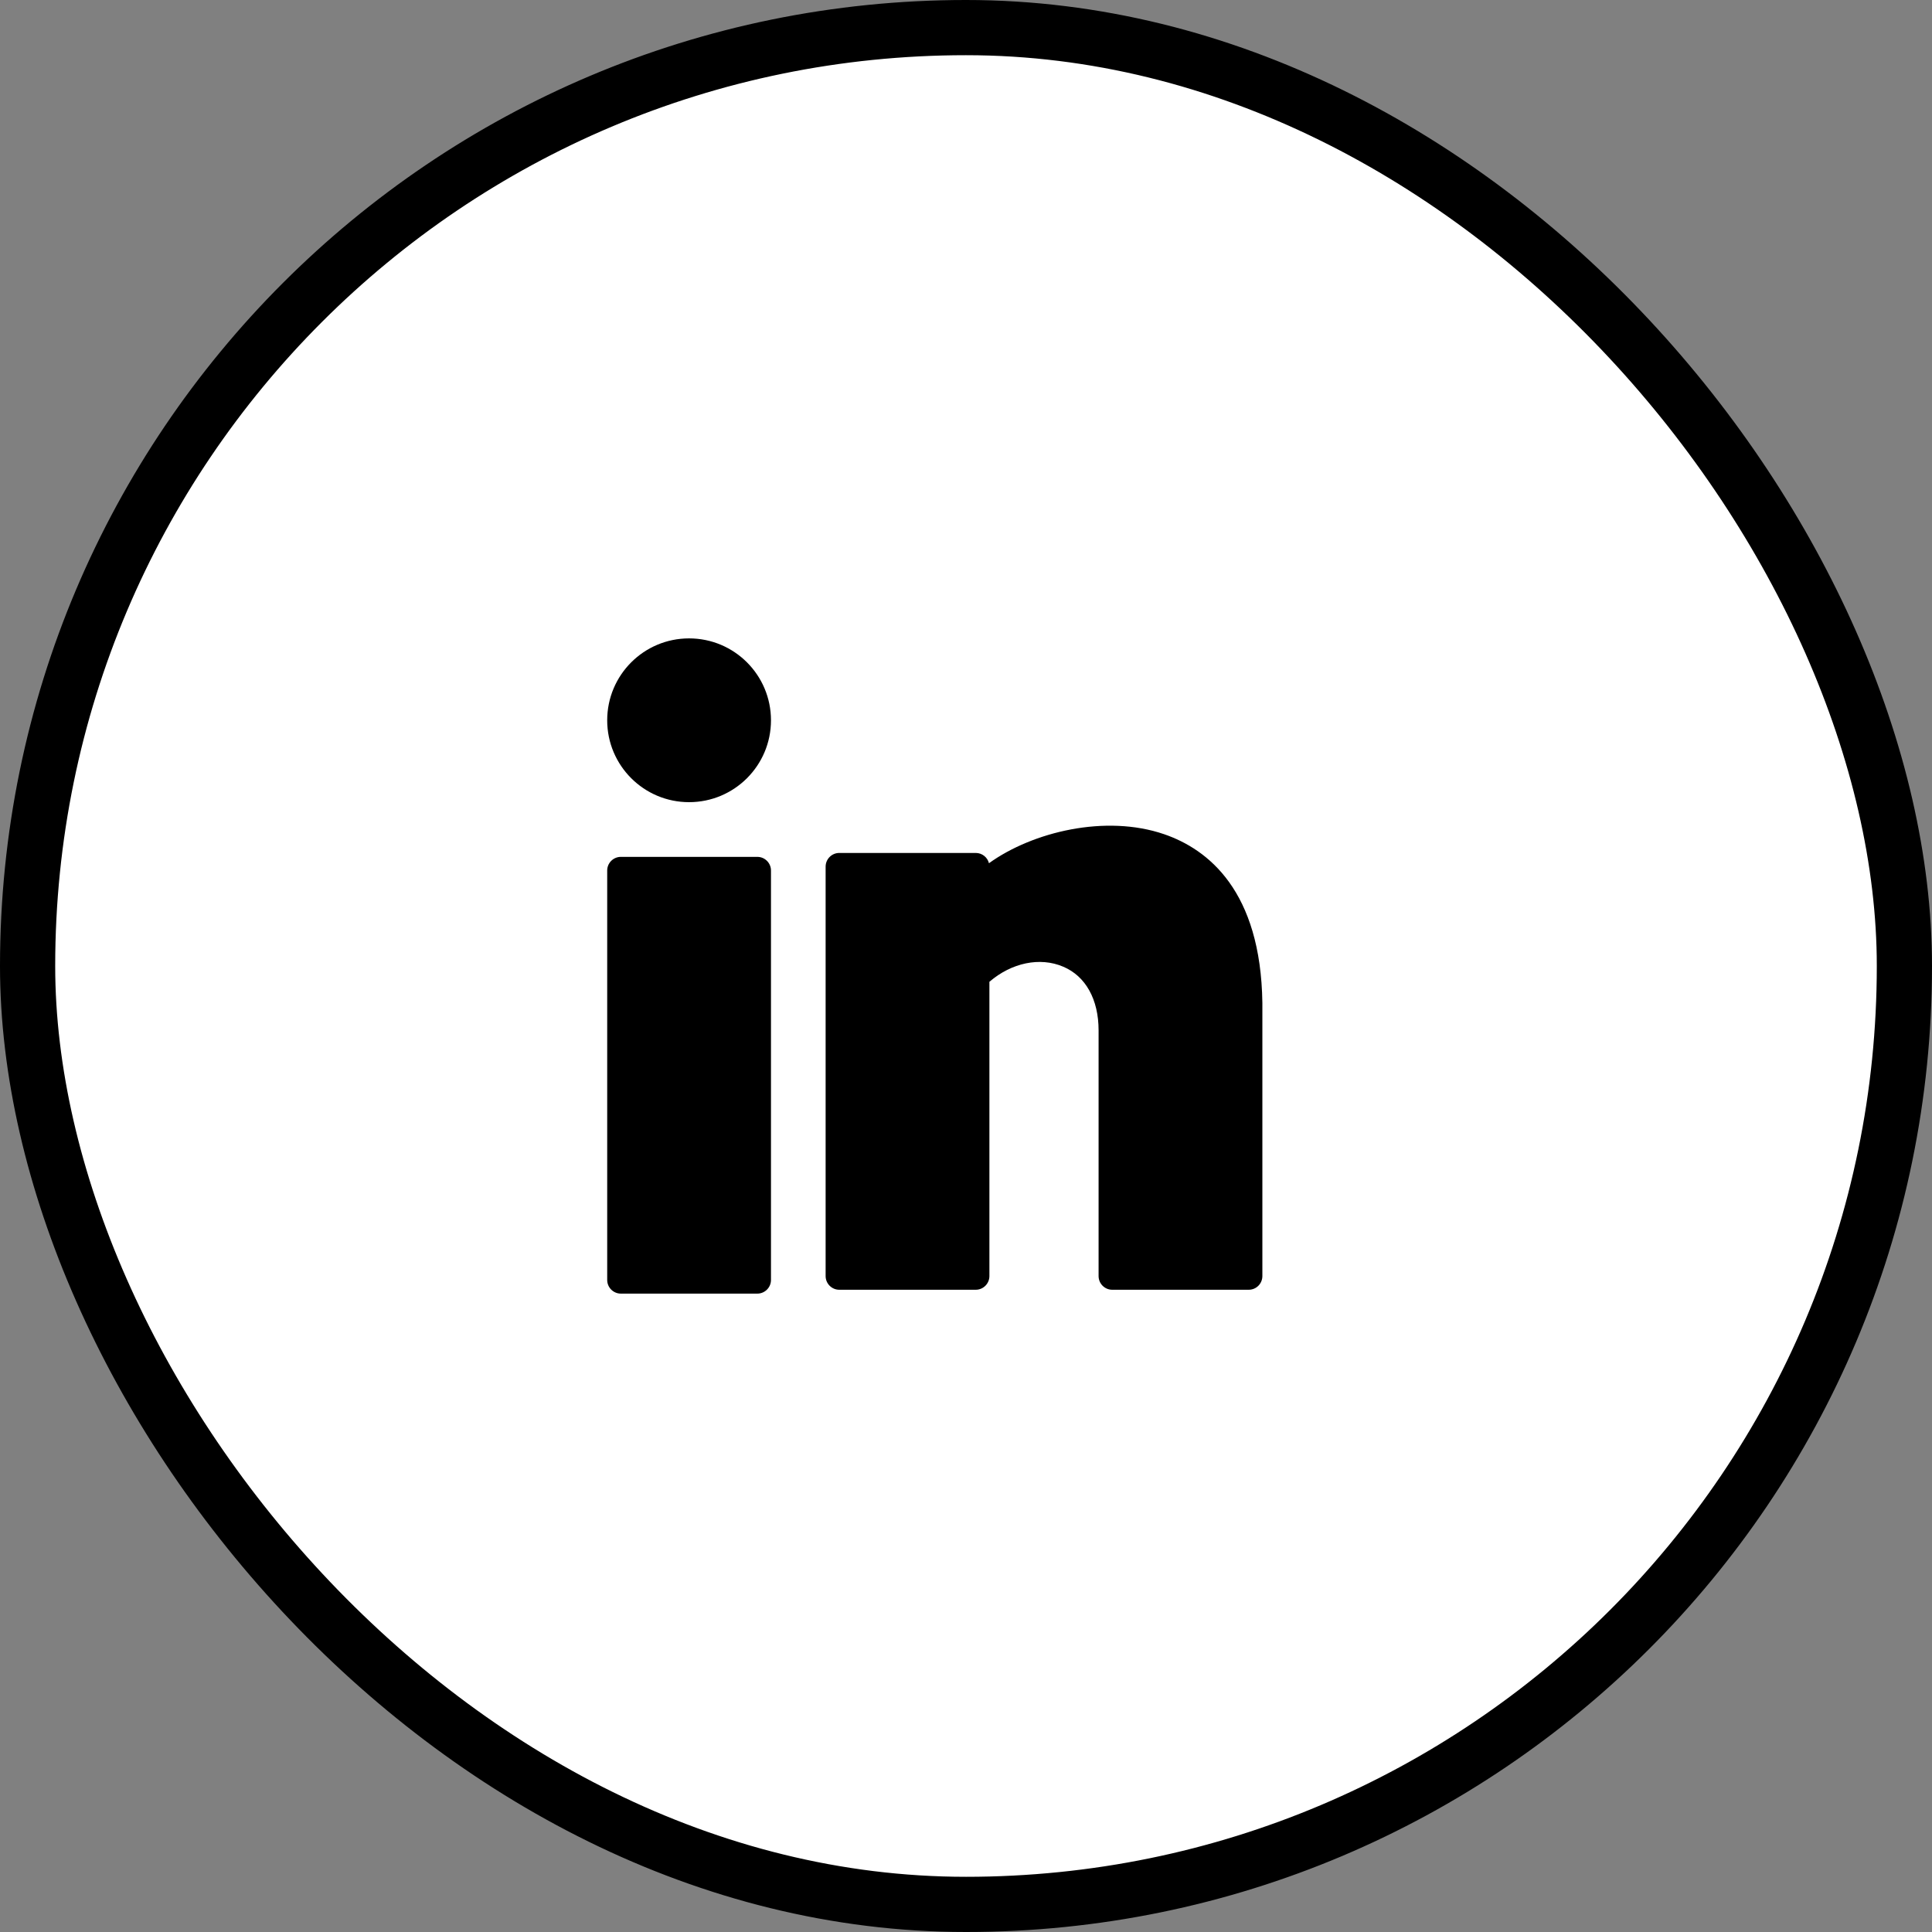
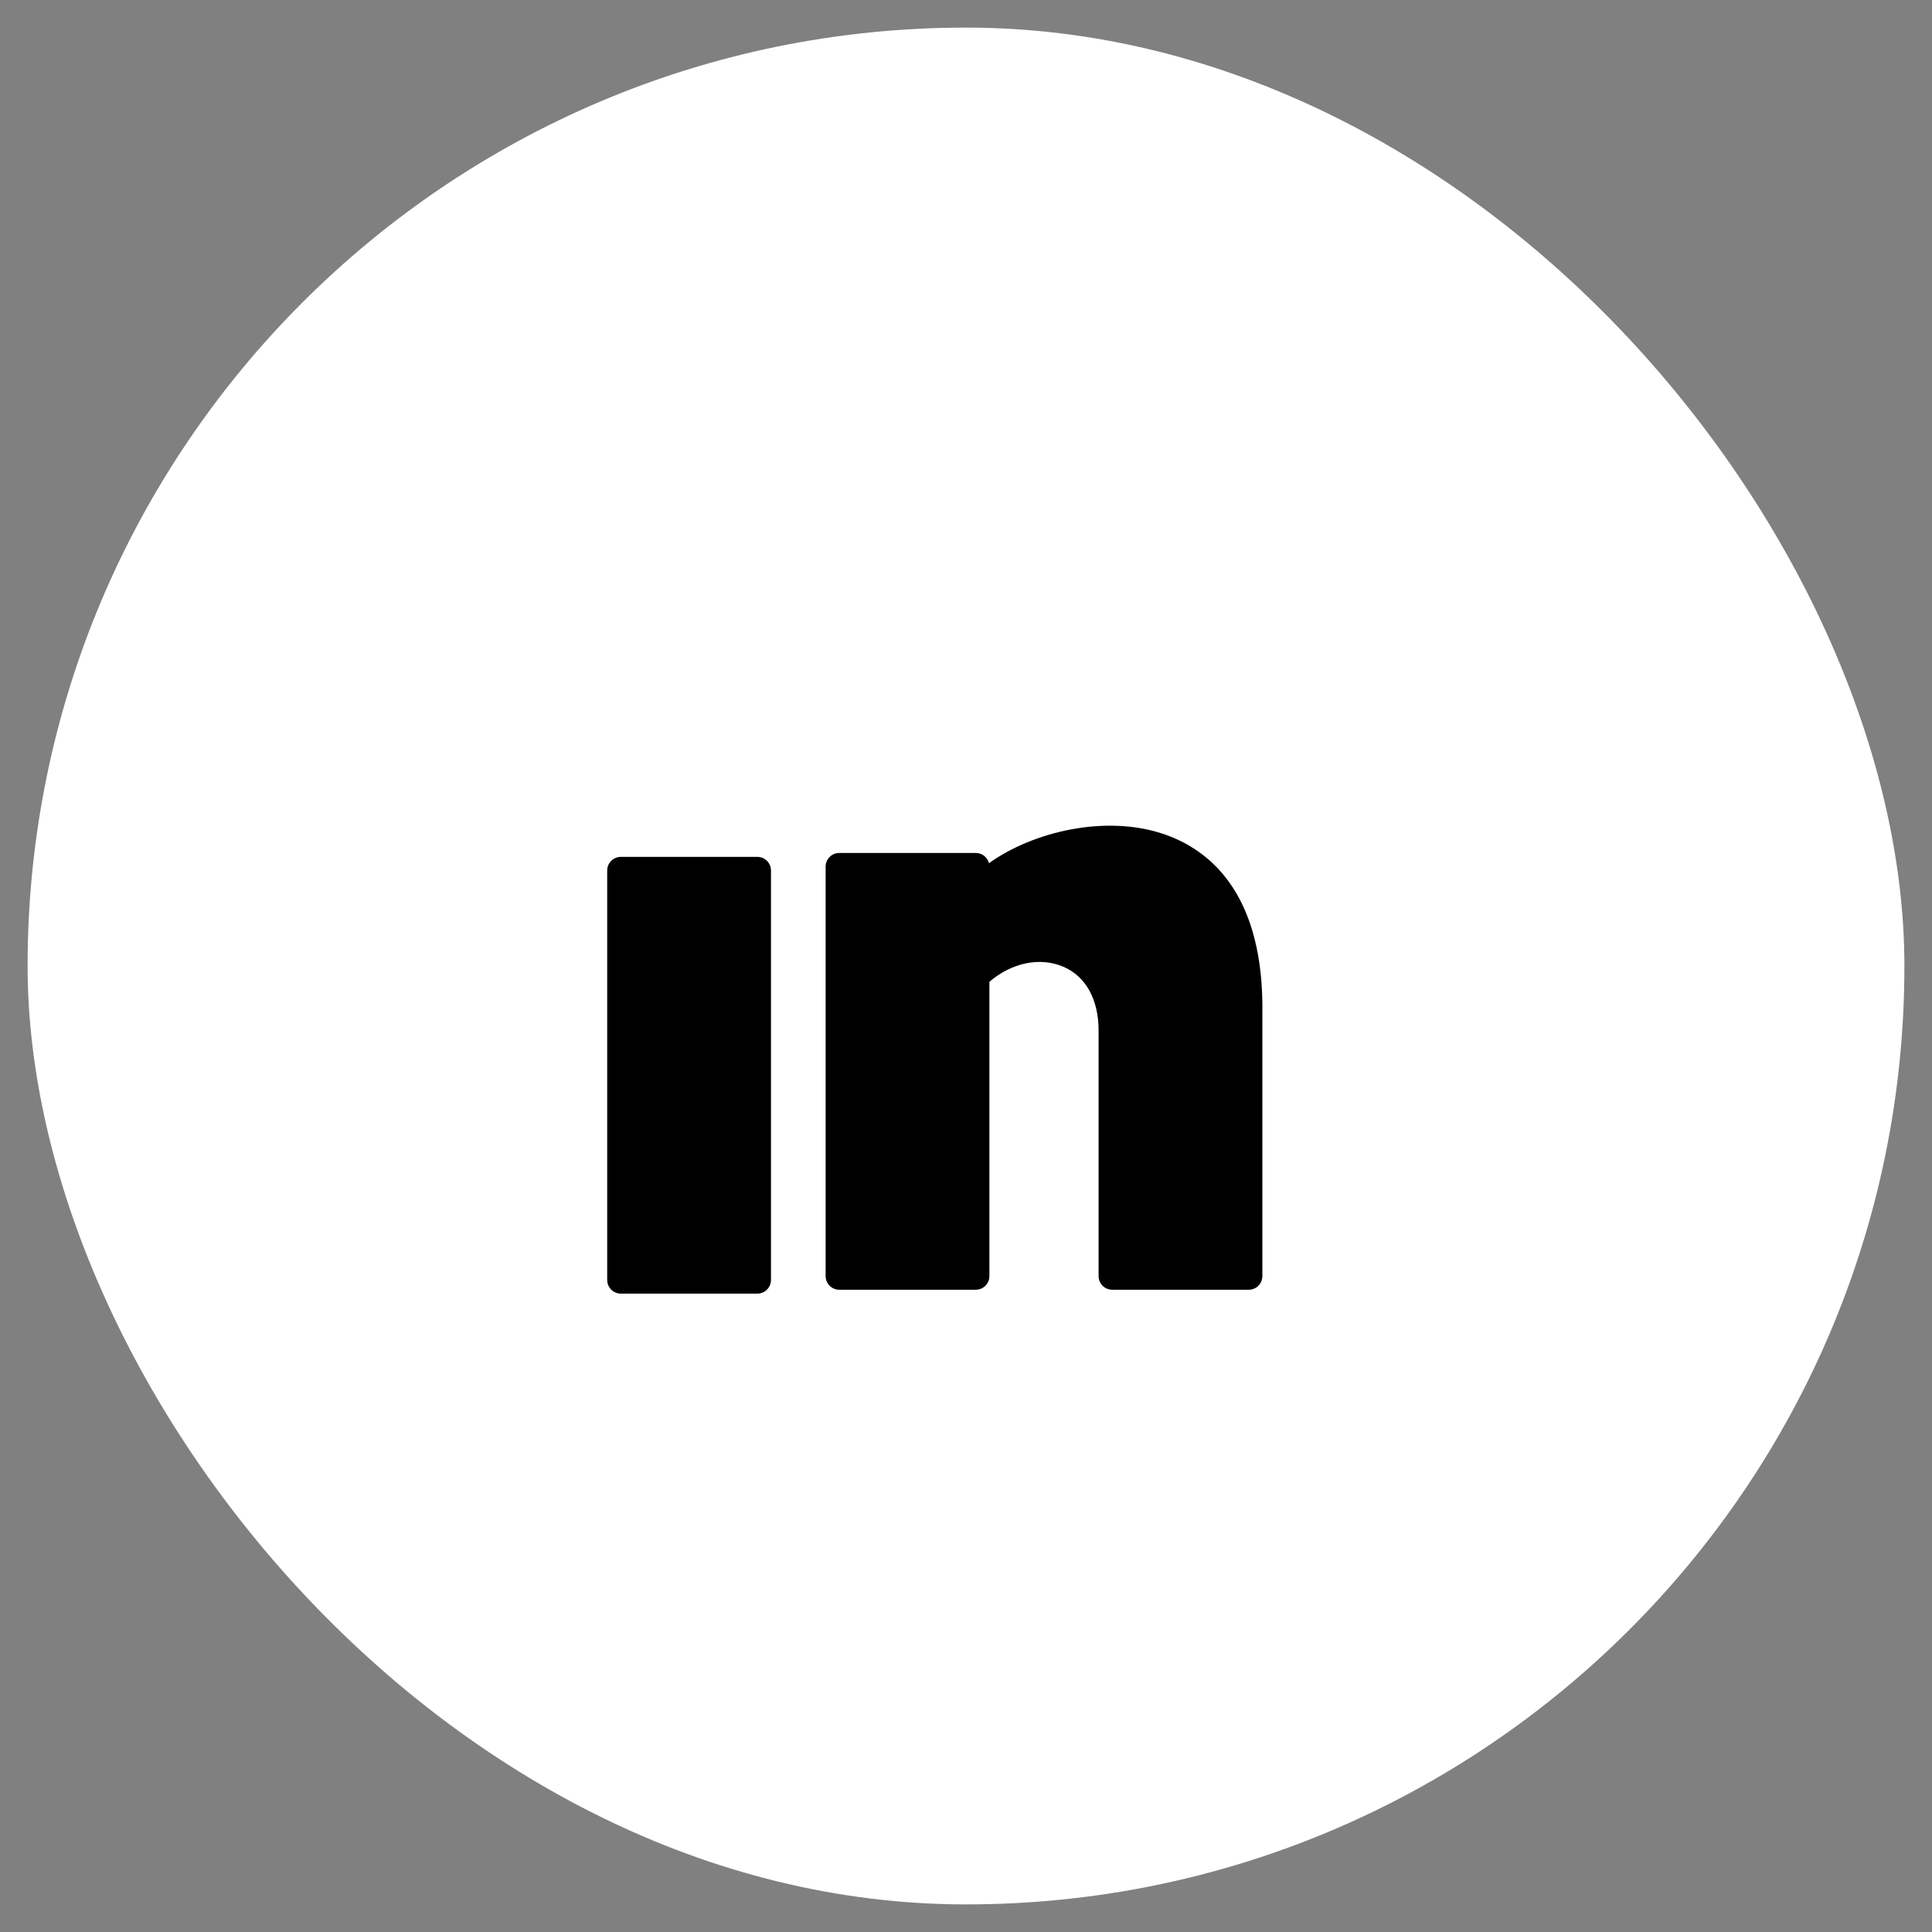
<svg xmlns="http://www.w3.org/2000/svg" width="35" height="35" viewBox="0 0 35 35" fill="none">
  <rect x="0" y="0" width="35" height="35" fill="#808080" stroke="none" />
  <rect x="0.5" y="0.5" width="34" height="34" rx="17" fill="white" />
-   <rect x="0.5" y="0.5" width="34" height="34" rx="17" stroke="black" />
-   <path d="M12.483 14.532C13.303 14.532 13.967 13.868 13.967 13.049C13.967 12.229 13.303 11.565 12.483 11.565C11.664 11.565 11 12.229 11 13.049C11 13.868 11.664 14.532 12.483 14.532Z" fill="black" />
  <path d="M13.72 15.523H11.247C11.111 15.523 11 15.634 11 15.77V23.188C11 23.324 11.111 23.435 11.247 23.435H13.72C13.856 23.435 13.967 23.324 13.967 23.188V15.77C13.967 15.634 13.856 15.523 13.72 15.523Z" fill="black" />
  <path d="M21.088 15.112C20.031 14.75 18.709 15.068 17.916 15.638C17.889 15.531 17.792 15.452 17.677 15.452H15.204C15.068 15.452 14.957 15.563 14.957 15.7V23.117C14.957 23.254 15.068 23.365 15.204 23.365H17.677C17.813 23.365 17.924 23.254 17.924 23.117V17.786C18.324 17.442 18.838 17.332 19.26 17.512C19.668 17.684 19.902 18.105 19.902 18.667V23.117C19.902 23.254 20.013 23.365 20.149 23.365H22.622C22.759 23.365 22.869 23.254 22.869 23.117V18.169C22.841 16.137 21.885 15.385 21.088 15.112Z" fill="black" />
</svg>